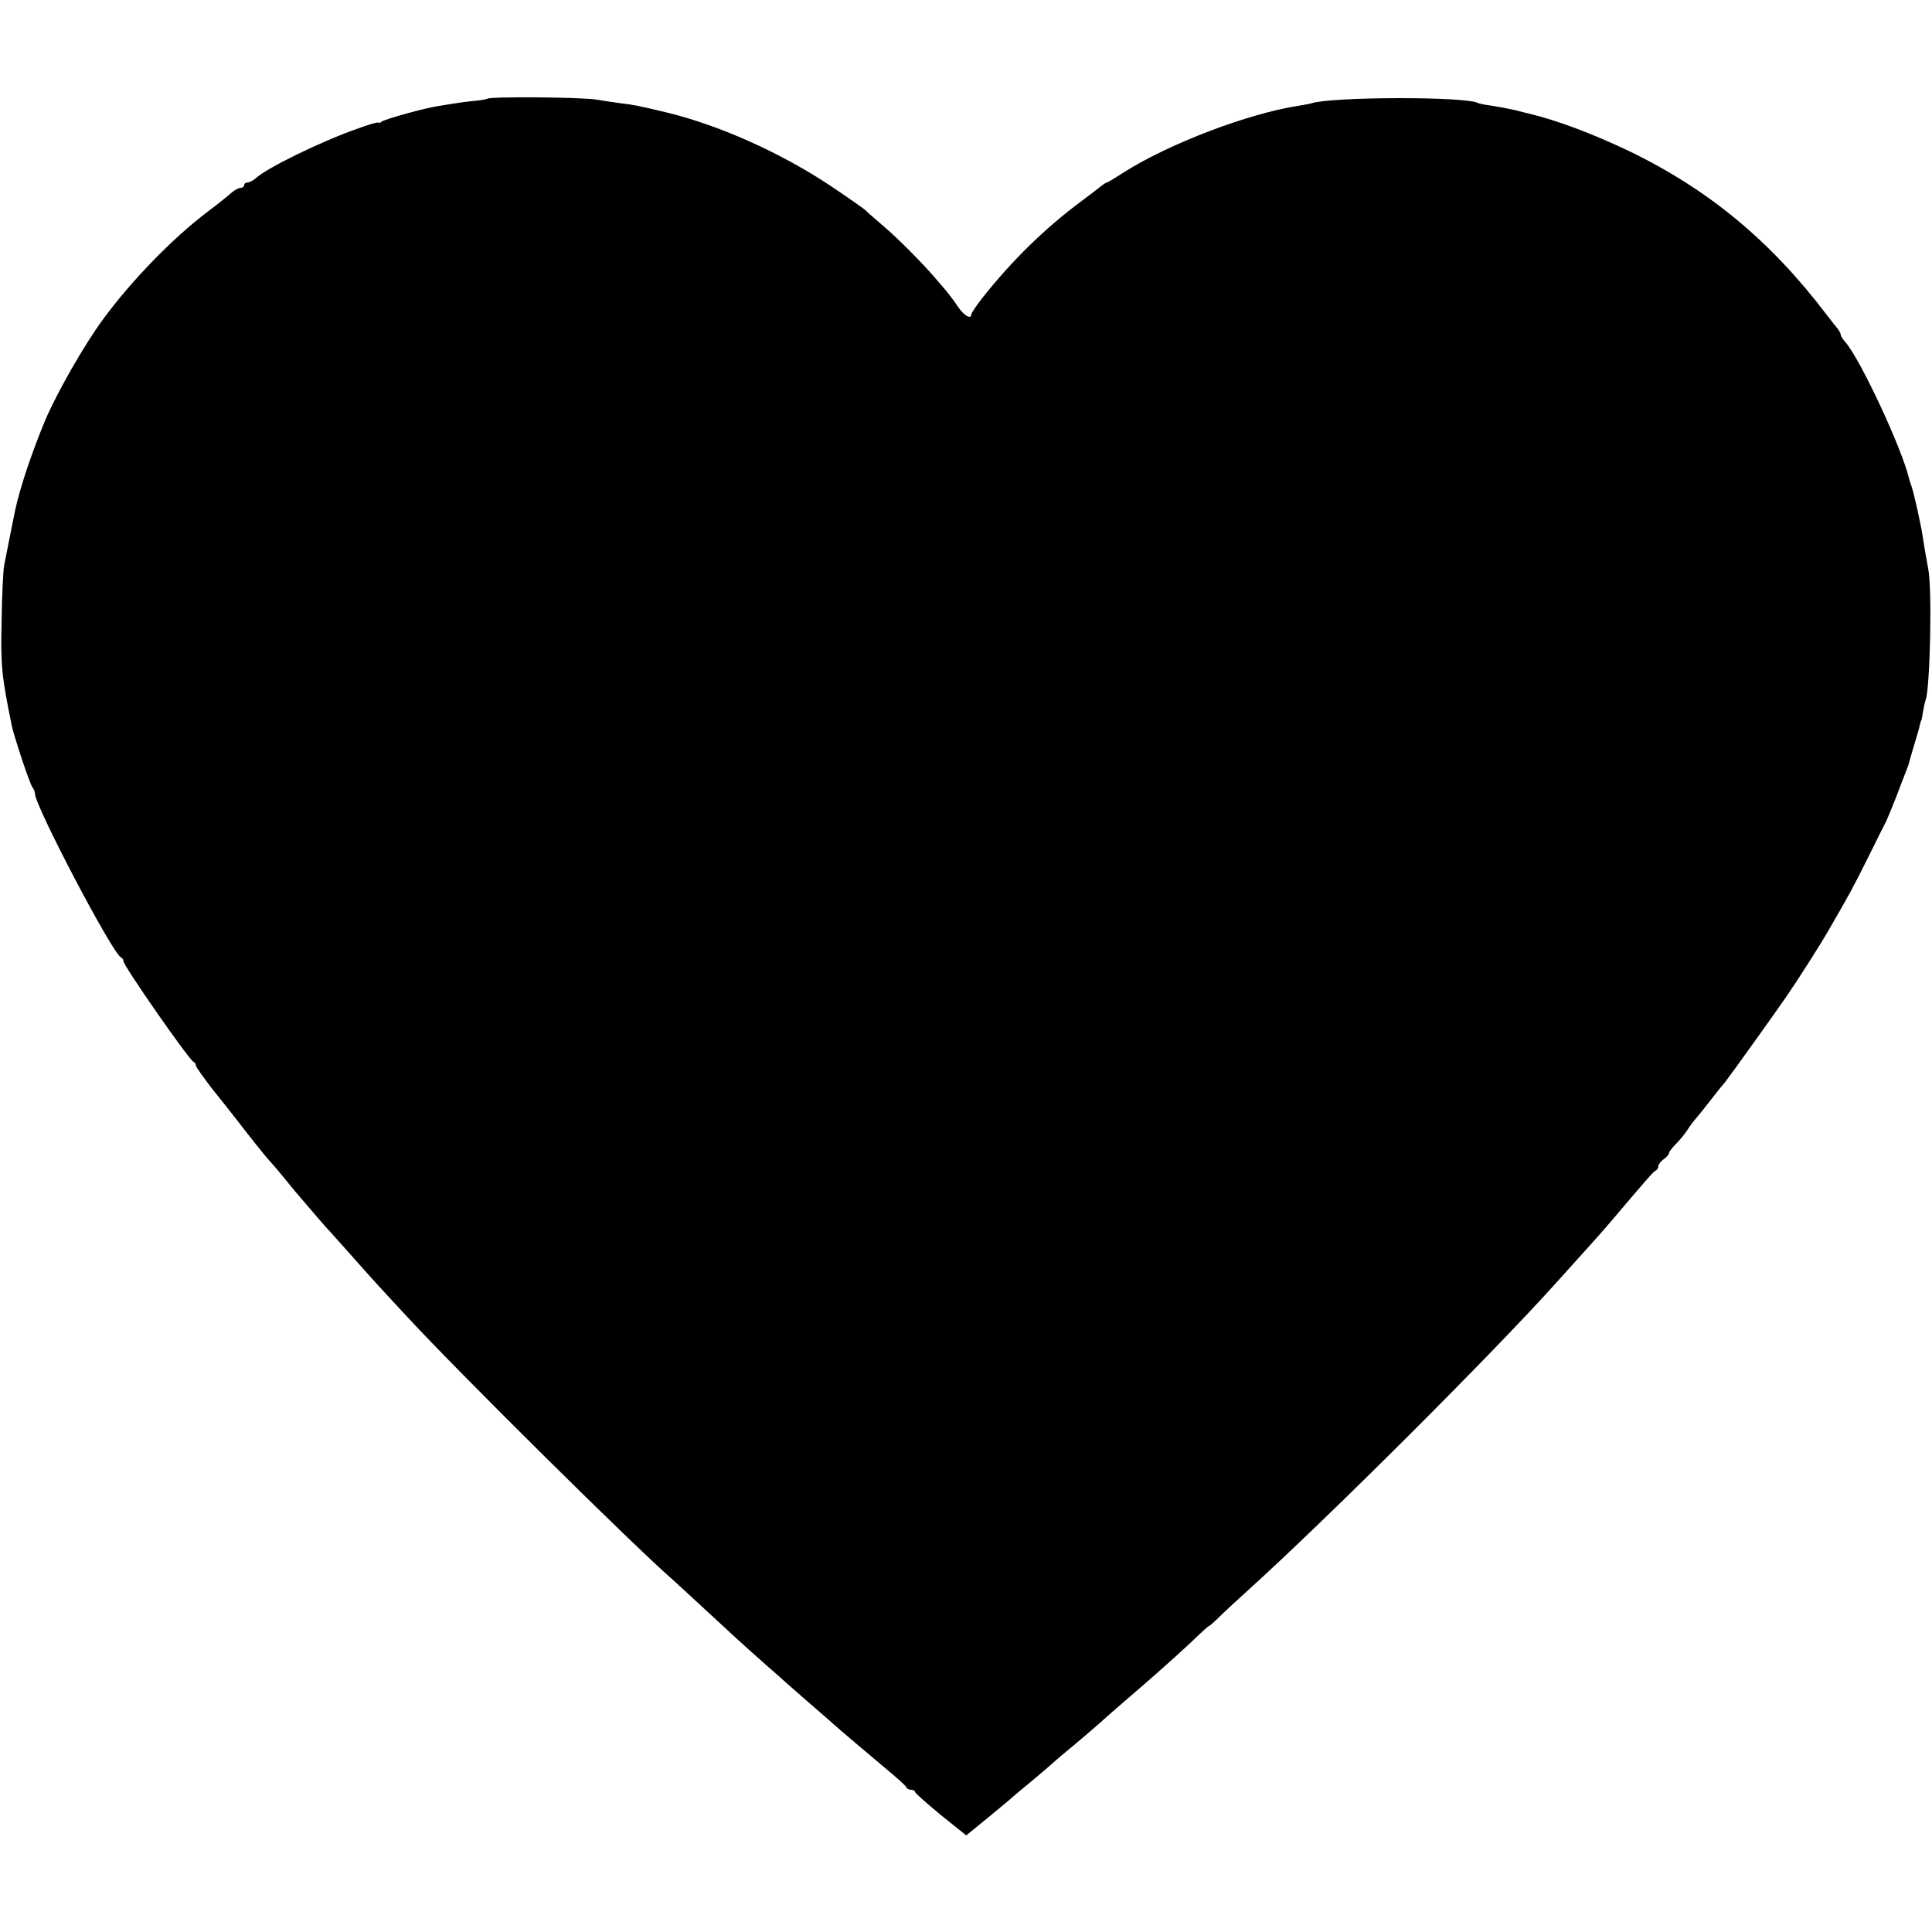
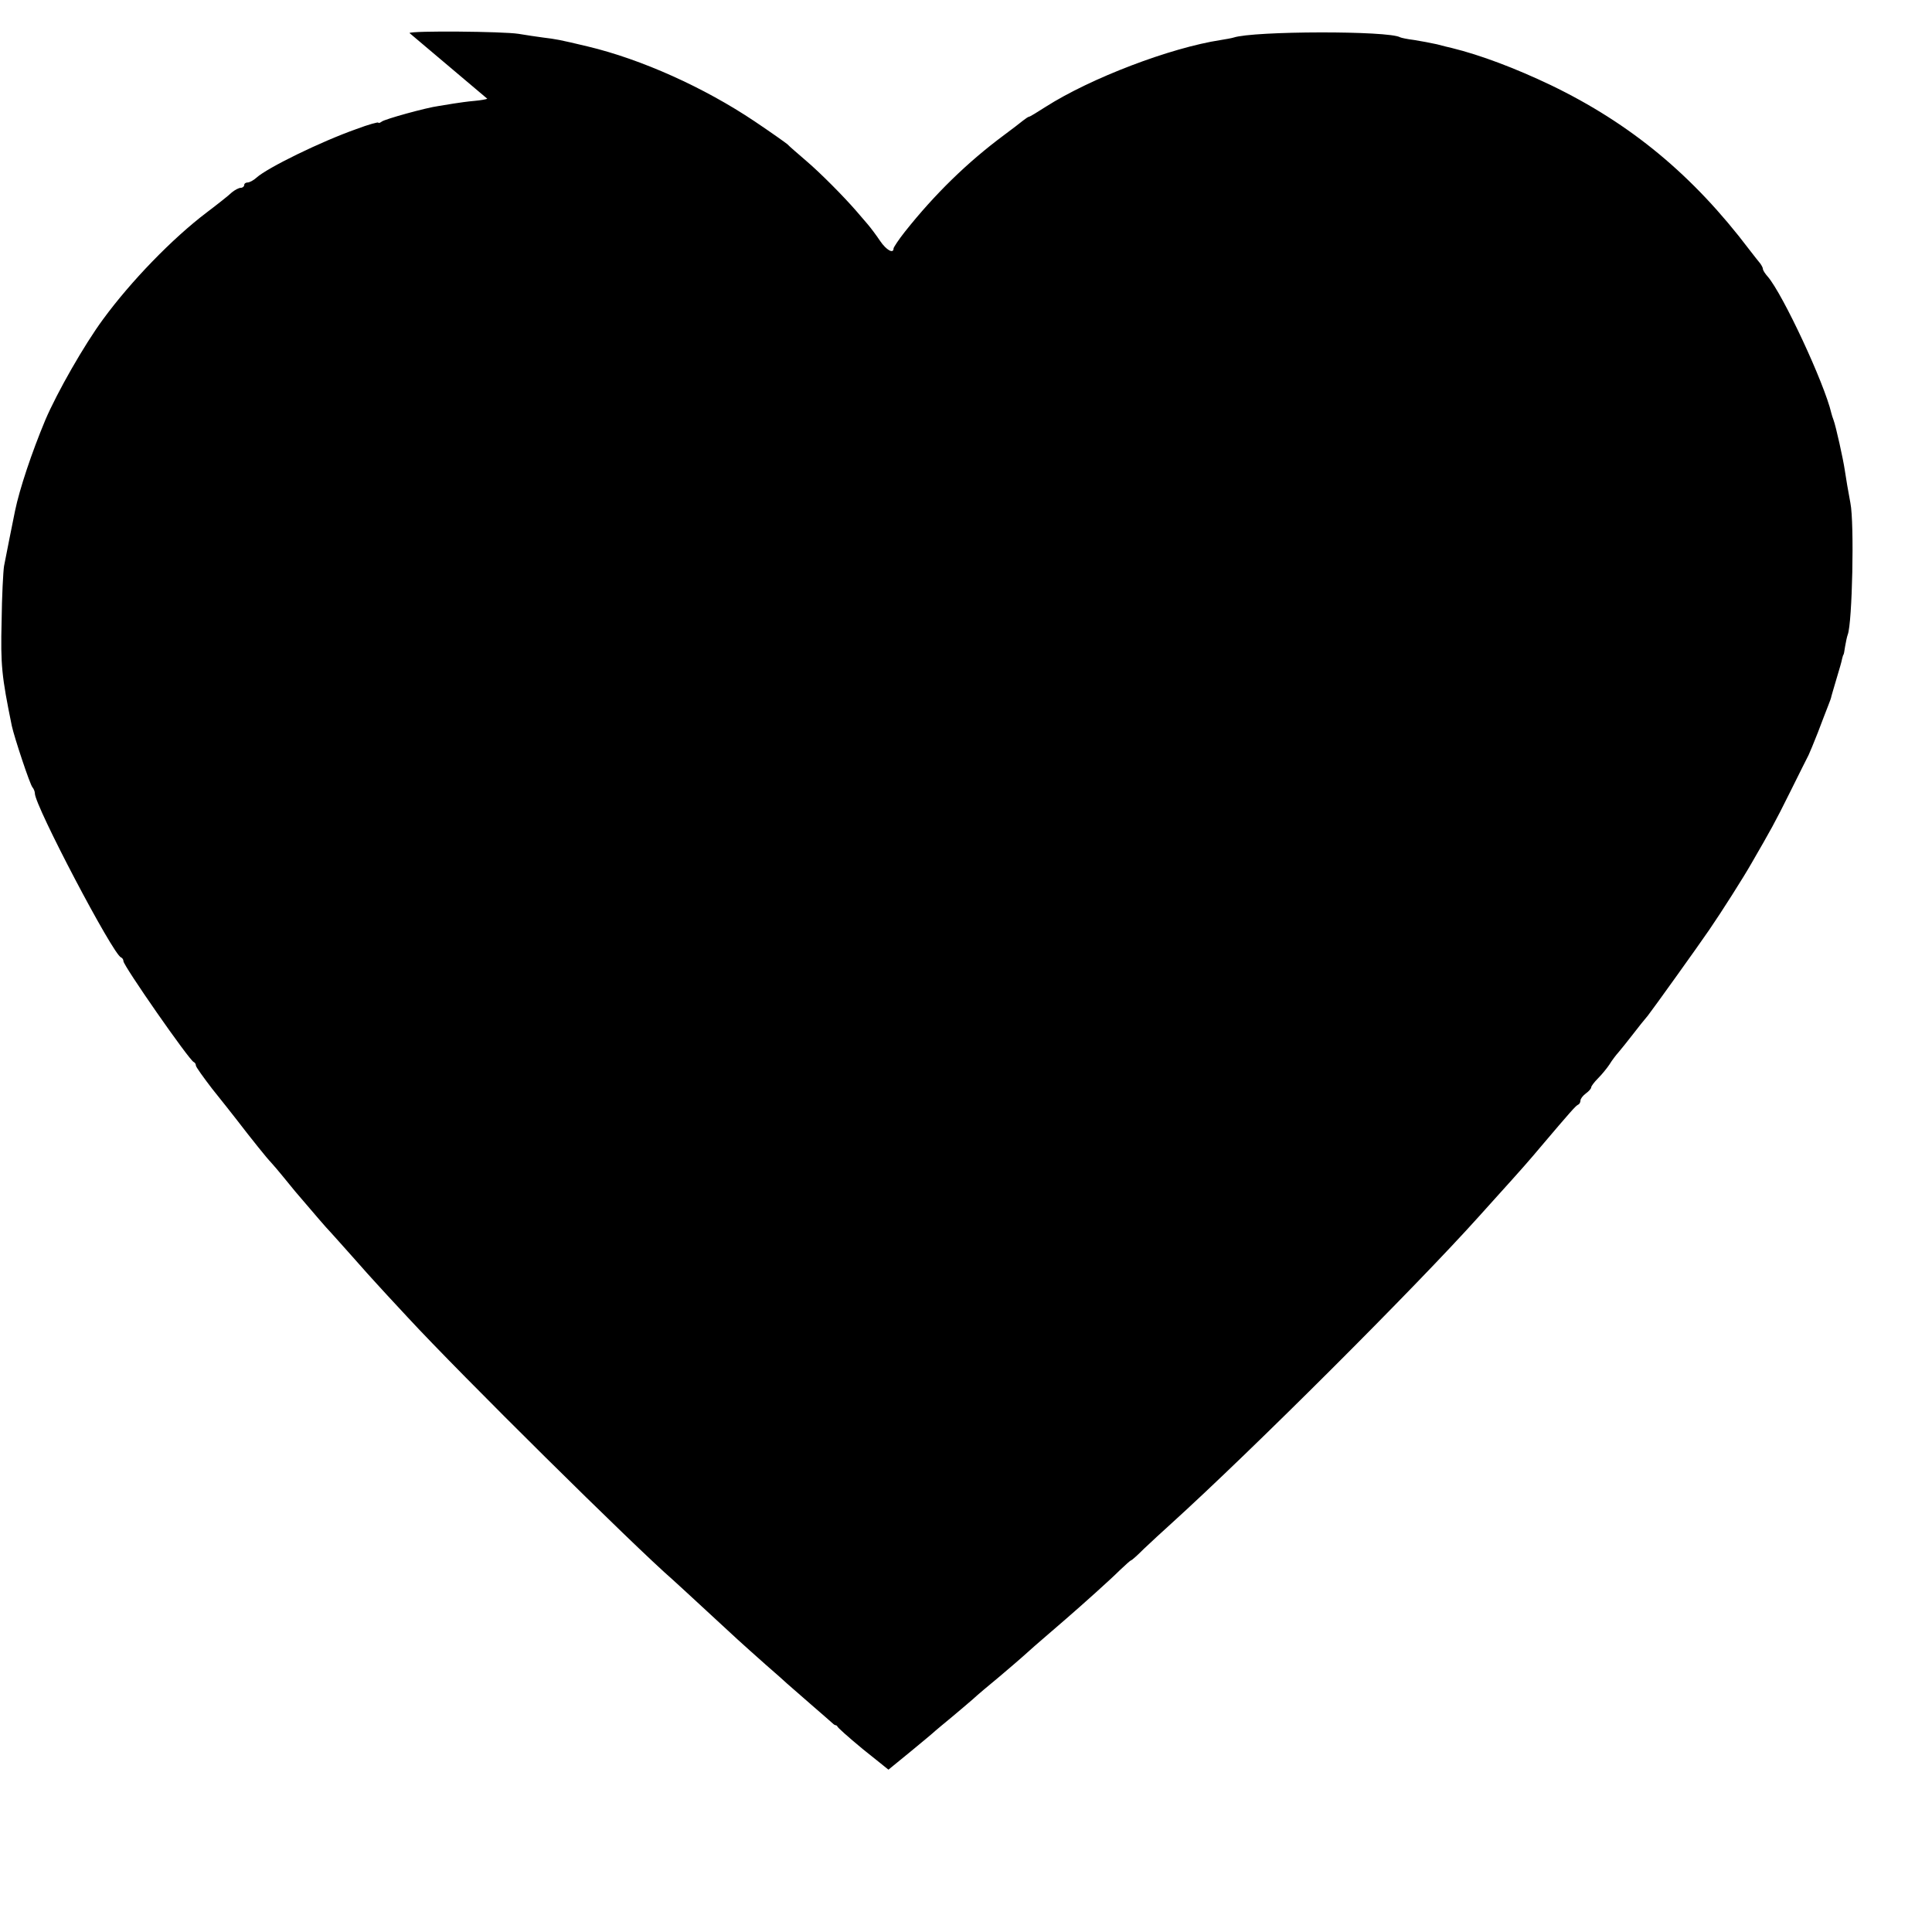
<svg xmlns="http://www.w3.org/2000/svg" version="1.0" width="960" height="960" viewBox="0 0 720 720">
-   <path d="M181.6 36.8c-.3.2-2.5.6-4.8.8-2.4.2-5.9.7-7.8 1-1.9.3-4.4.7-5.5.9-4.6.6-20.1 4.9-21.2 5.8-.7.5-1.3.7-1.3.4 0-.3-3.7.7-8.2 2.4-13.3 4.7-33.1 14.4-37.2 18.1-1.1 1-2.6 1.8-3.3 1.8-.7 0-1.3.4-1.3 1 0 .5-.6 1-1.3 1-.7 0-2.2.8-3.3 1.7-1 1-5.3 4.4-9.4 7.5-12.8 9.7-28.2 25.6-38.6 39.8-7 9.5-17.1 27.2-21.5 37.5-5.1 12.2-9.6 25.7-11.3 33.9-.8 3.8-3.4 17-4.1 20.6-.3 1.9-.8 11.1-.9 20.5-.4 16.4 0 20.4 3.8 39 .9 4.2 6.8 22 7.7 22.9.5.6.9 1.6.9 2.3 0 4.6 29.1 60 32.1 61.1.5.2.9.8.9 1.4 0 1.7 24.5 36.9 26.2 37.6.5.2.8.8.8 1.3s2.8 4.4 6.1 8.7c3.4 4.2 7.3 9.2 8.8 11.1 6 7.8 11.7 14.9 13.1 16.3.8.9 2.9 3.3 4.5 5.3 1.7 2.1 3.7 4.5 4.5 5.5 7.6 8.9 11.7 13.7 13 15 .8.9 4.7 5.2 8.5 9.5 3.9 4.4 7.7 8.7 8.5 9.5.8.9 6.2 6.8 12 13 19.4 21 84.4 85.3 98.8 97.8 1.2 1.1 6.8 6.2 12.5 11.5 11.1 10.3 12.3 11.4 22.2 20.2 3.8 3.3 7.3 6.4 7.9 7 .6.5 4.5 3.9 8.6 7.5s8 6.9 8.6 7.5c2.2 2 12.1 10.4 19.4 16.5 4.1 3.4 7.7 6.6 7.8 7.1.2.5 1 .9 1.8.9s1.4.4 1.4.8 4.3 4.2 9.5 8.5l9.6 7.7 8.2-6.7c4.5-3.7 8.7-7.2 9.3-7.8.6-.5 3.3-2.8 6-5 2.6-2.2 6.2-5.2 7.9-6.7 1.6-1.5 6.1-5.3 10-8.5 3.8-3.2 7.6-6.5 8.5-7.3 1.4-1.3 5.9-5.3 16.4-14.3 6-5.2 16.5-14.6 19.9-18 2.1-2 4-3.7 4.2-3.7.3 0 2.4-1.9 4.8-4.3 2.4-2.3 7.1-6.6 10.3-9.5 30-27.2 90.8-87.9 114.5-114.3 1.3-1.5 4.2-4.6 6.3-7 9.5-10.5 12.4-13.8 17.1-19.4 10.6-12.5 12.8-15 13.6-15.3.5-.2.9-.9.9-1.6 0-.6.9-1.8 2-2.6s2-1.8 2-2.3c0-.4 1.1-1.9 2.5-3.3s3.3-3.7 4.3-5.2c.9-1.5 2.5-3.6 3.5-4.7.9-1.1 3.3-4 5.2-6.5 1.9-2.5 4.4-5.6 5.6-7 1.6-2 19.1-26.4 22.9-32 4.6-6.7 12.8-19.6 15.8-24.9 7.1-12.3 8.5-14.7 14.4-26.6 3.3-6.6 6.3-12.7 6.8-13.6.4-.8 2-4.7 3.5-8.5 1.4-3.8 3.2-8.3 3.8-9.9.7-1.7 1.2-3.2 1.2-3.5.1-.3.9-3.2 1.9-6.5 1-3.3 2-6.7 2.1-7.5.2-.8.4-1.5.5-1.5.1 0 .4-1.4.6-3 .3-1.7.7-3.7 1-4.5 1.7-4.3 2.5-41.5 1-49-1-5.5-1.5-8.2-2.1-12.3-.6-4.1-3.3-16.3-4.2-18.7-.3-.8-.7-2-.8-2.5-2.6-11.2-18.1-44.4-23.7-50.9-1-1.1-1.8-2.4-1.8-2.8 0-.5-.5-1.4-1-2.1-.6-.7-2.4-3-4.1-5.2-20.9-27.6-44.1-46.9-74-61.3-13.2-6.3-26.2-11.2-36.8-13.8-.9-.2-3.4-.8-5.6-1.4-2.2-.5-6-1.2-8.5-1.6-2.5-.3-4.8-.8-5.2-1-4.1-2.5-54.6-2.4-62.1.1-.6.2-2.8.6-4.7.9-18.9 2.9-48.5 14.2-65.3 24.9-3.1 2-5.9 3.7-6.2 3.7-.3 0-1.3.7-2.2 1.4-1 .8-4.2 3.3-7.2 5.5-13.6 10.1-25.8 22-36.9 36-2.3 2.9-4.2 5.8-4.2 6.2 0 2.1-2.7.6-5-2.8-1.4-2.1-3.5-4.9-4.7-6.3-1.2-1.4-3.1-3.6-4.3-5-4.7-5.4-13.2-14-18.6-18.6-3.1-2.7-6.3-5.4-6.9-6.1-.7-.6-6.2-4.5-12.3-8.6-18.8-12.6-42.1-23.1-62.2-27.9-10.9-2.6-11.7-2.7-16.5-3.3-2.2-.3-6.4-.9-9.3-1.4-5.7-.9-39.8-1.2-40.6-.3z" />
+   <path d="M181.6 36.8c-.3.2-2.5.6-4.8.8-2.4.2-5.9.7-7.8 1-1.9.3-4.4.7-5.5.9-4.6.6-20.1 4.9-21.2 5.8-.7.5-1.3.7-1.3.4 0-.3-3.7.7-8.2 2.4-13.3 4.7-33.1 14.4-37.2 18.1-1.1 1-2.6 1.8-3.3 1.8-.7 0-1.3.4-1.3 1 0 .5-.6 1-1.3 1-.7 0-2.2.8-3.3 1.7-1 1-5.3 4.4-9.4 7.5-12.8 9.7-28.2 25.6-38.6 39.8-7 9.5-17.1 27.2-21.5 37.5-5.1 12.2-9.6 25.7-11.3 33.9-.8 3.8-3.4 17-4.1 20.6-.3 1.9-.8 11.1-.9 20.5-.4 16.4 0 20.4 3.8 39 .9 4.2 6.8 22 7.7 22.9.5.6.9 1.6.9 2.3 0 4.6 29.1 60 32.1 61.1.5.2.9.8.9 1.4 0 1.7 24.5 36.9 26.2 37.6.5.2.8.8.8 1.3s2.8 4.4 6.1 8.7c3.4 4.2 7.3 9.2 8.8 11.1 6 7.8 11.7 14.9 13.1 16.3.8.9 2.9 3.3 4.5 5.3 1.7 2.1 3.7 4.5 4.5 5.5 7.6 8.9 11.7 13.7 13 15 .8.9 4.7 5.2 8.5 9.5 3.9 4.4 7.7 8.7 8.5 9.5.8.9 6.2 6.8 12 13 19.4 21 84.4 85.3 98.8 97.8 1.2 1.1 6.8 6.2 12.5 11.5 11.1 10.3 12.3 11.4 22.2 20.2 3.8 3.3 7.3 6.4 7.9 7 .6.5 4.5 3.9 8.6 7.5s8 6.9 8.6 7.5s1.4.4 1.4.8 4.3 4.2 9.5 8.5l9.6 7.7 8.2-6.7c4.5-3.7 8.7-7.2 9.3-7.8.6-.5 3.3-2.8 6-5 2.6-2.2 6.2-5.2 7.9-6.7 1.6-1.5 6.1-5.3 10-8.5 3.8-3.2 7.6-6.5 8.5-7.3 1.4-1.3 5.9-5.3 16.4-14.3 6-5.2 16.5-14.6 19.9-18 2.1-2 4-3.7 4.2-3.7.3 0 2.4-1.9 4.8-4.3 2.4-2.3 7.1-6.6 10.3-9.5 30-27.2 90.8-87.9 114.5-114.3 1.3-1.5 4.2-4.6 6.3-7 9.5-10.5 12.4-13.8 17.1-19.4 10.6-12.5 12.8-15 13.6-15.3.5-.2.9-.9.9-1.6 0-.6.9-1.8 2-2.6s2-1.8 2-2.3c0-.4 1.1-1.9 2.5-3.3s3.3-3.7 4.3-5.2c.9-1.5 2.5-3.6 3.5-4.7.9-1.1 3.3-4 5.2-6.5 1.9-2.5 4.4-5.6 5.6-7 1.6-2 19.1-26.4 22.9-32 4.6-6.7 12.8-19.6 15.8-24.9 7.1-12.3 8.5-14.7 14.4-26.6 3.3-6.6 6.3-12.7 6.8-13.6.4-.8 2-4.7 3.5-8.5 1.4-3.8 3.2-8.3 3.8-9.9.7-1.7 1.2-3.2 1.2-3.5.1-.3.9-3.2 1.9-6.5 1-3.3 2-6.7 2.1-7.5.2-.8.4-1.5.5-1.5.1 0 .4-1.4.6-3 .3-1.7.7-3.7 1-4.5 1.7-4.3 2.5-41.5 1-49-1-5.5-1.5-8.2-2.1-12.3-.6-4.1-3.3-16.3-4.2-18.7-.3-.8-.7-2-.8-2.5-2.6-11.2-18.1-44.4-23.7-50.9-1-1.1-1.8-2.4-1.8-2.8 0-.5-.5-1.4-1-2.1-.6-.7-2.4-3-4.1-5.2-20.9-27.6-44.1-46.9-74-61.3-13.2-6.3-26.2-11.2-36.8-13.8-.9-.2-3.4-.8-5.6-1.4-2.2-.5-6-1.2-8.5-1.6-2.5-.3-4.8-.8-5.2-1-4.1-2.5-54.6-2.4-62.1.1-.6.2-2.8.6-4.7.9-18.9 2.9-48.5 14.2-65.3 24.9-3.1 2-5.9 3.7-6.2 3.7-.3 0-1.3.7-2.2 1.4-1 .8-4.2 3.3-7.2 5.5-13.6 10.1-25.8 22-36.9 36-2.3 2.9-4.2 5.8-4.2 6.2 0 2.1-2.7.6-5-2.8-1.4-2.1-3.5-4.9-4.7-6.3-1.2-1.4-3.1-3.6-4.3-5-4.7-5.4-13.2-14-18.6-18.6-3.1-2.7-6.3-5.4-6.9-6.1-.7-.6-6.2-4.5-12.3-8.6-18.8-12.6-42.1-23.1-62.2-27.9-10.9-2.6-11.7-2.7-16.5-3.3-2.2-.3-6.4-.9-9.3-1.4-5.7-.9-39.8-1.2-40.6-.3z" />
</svg>